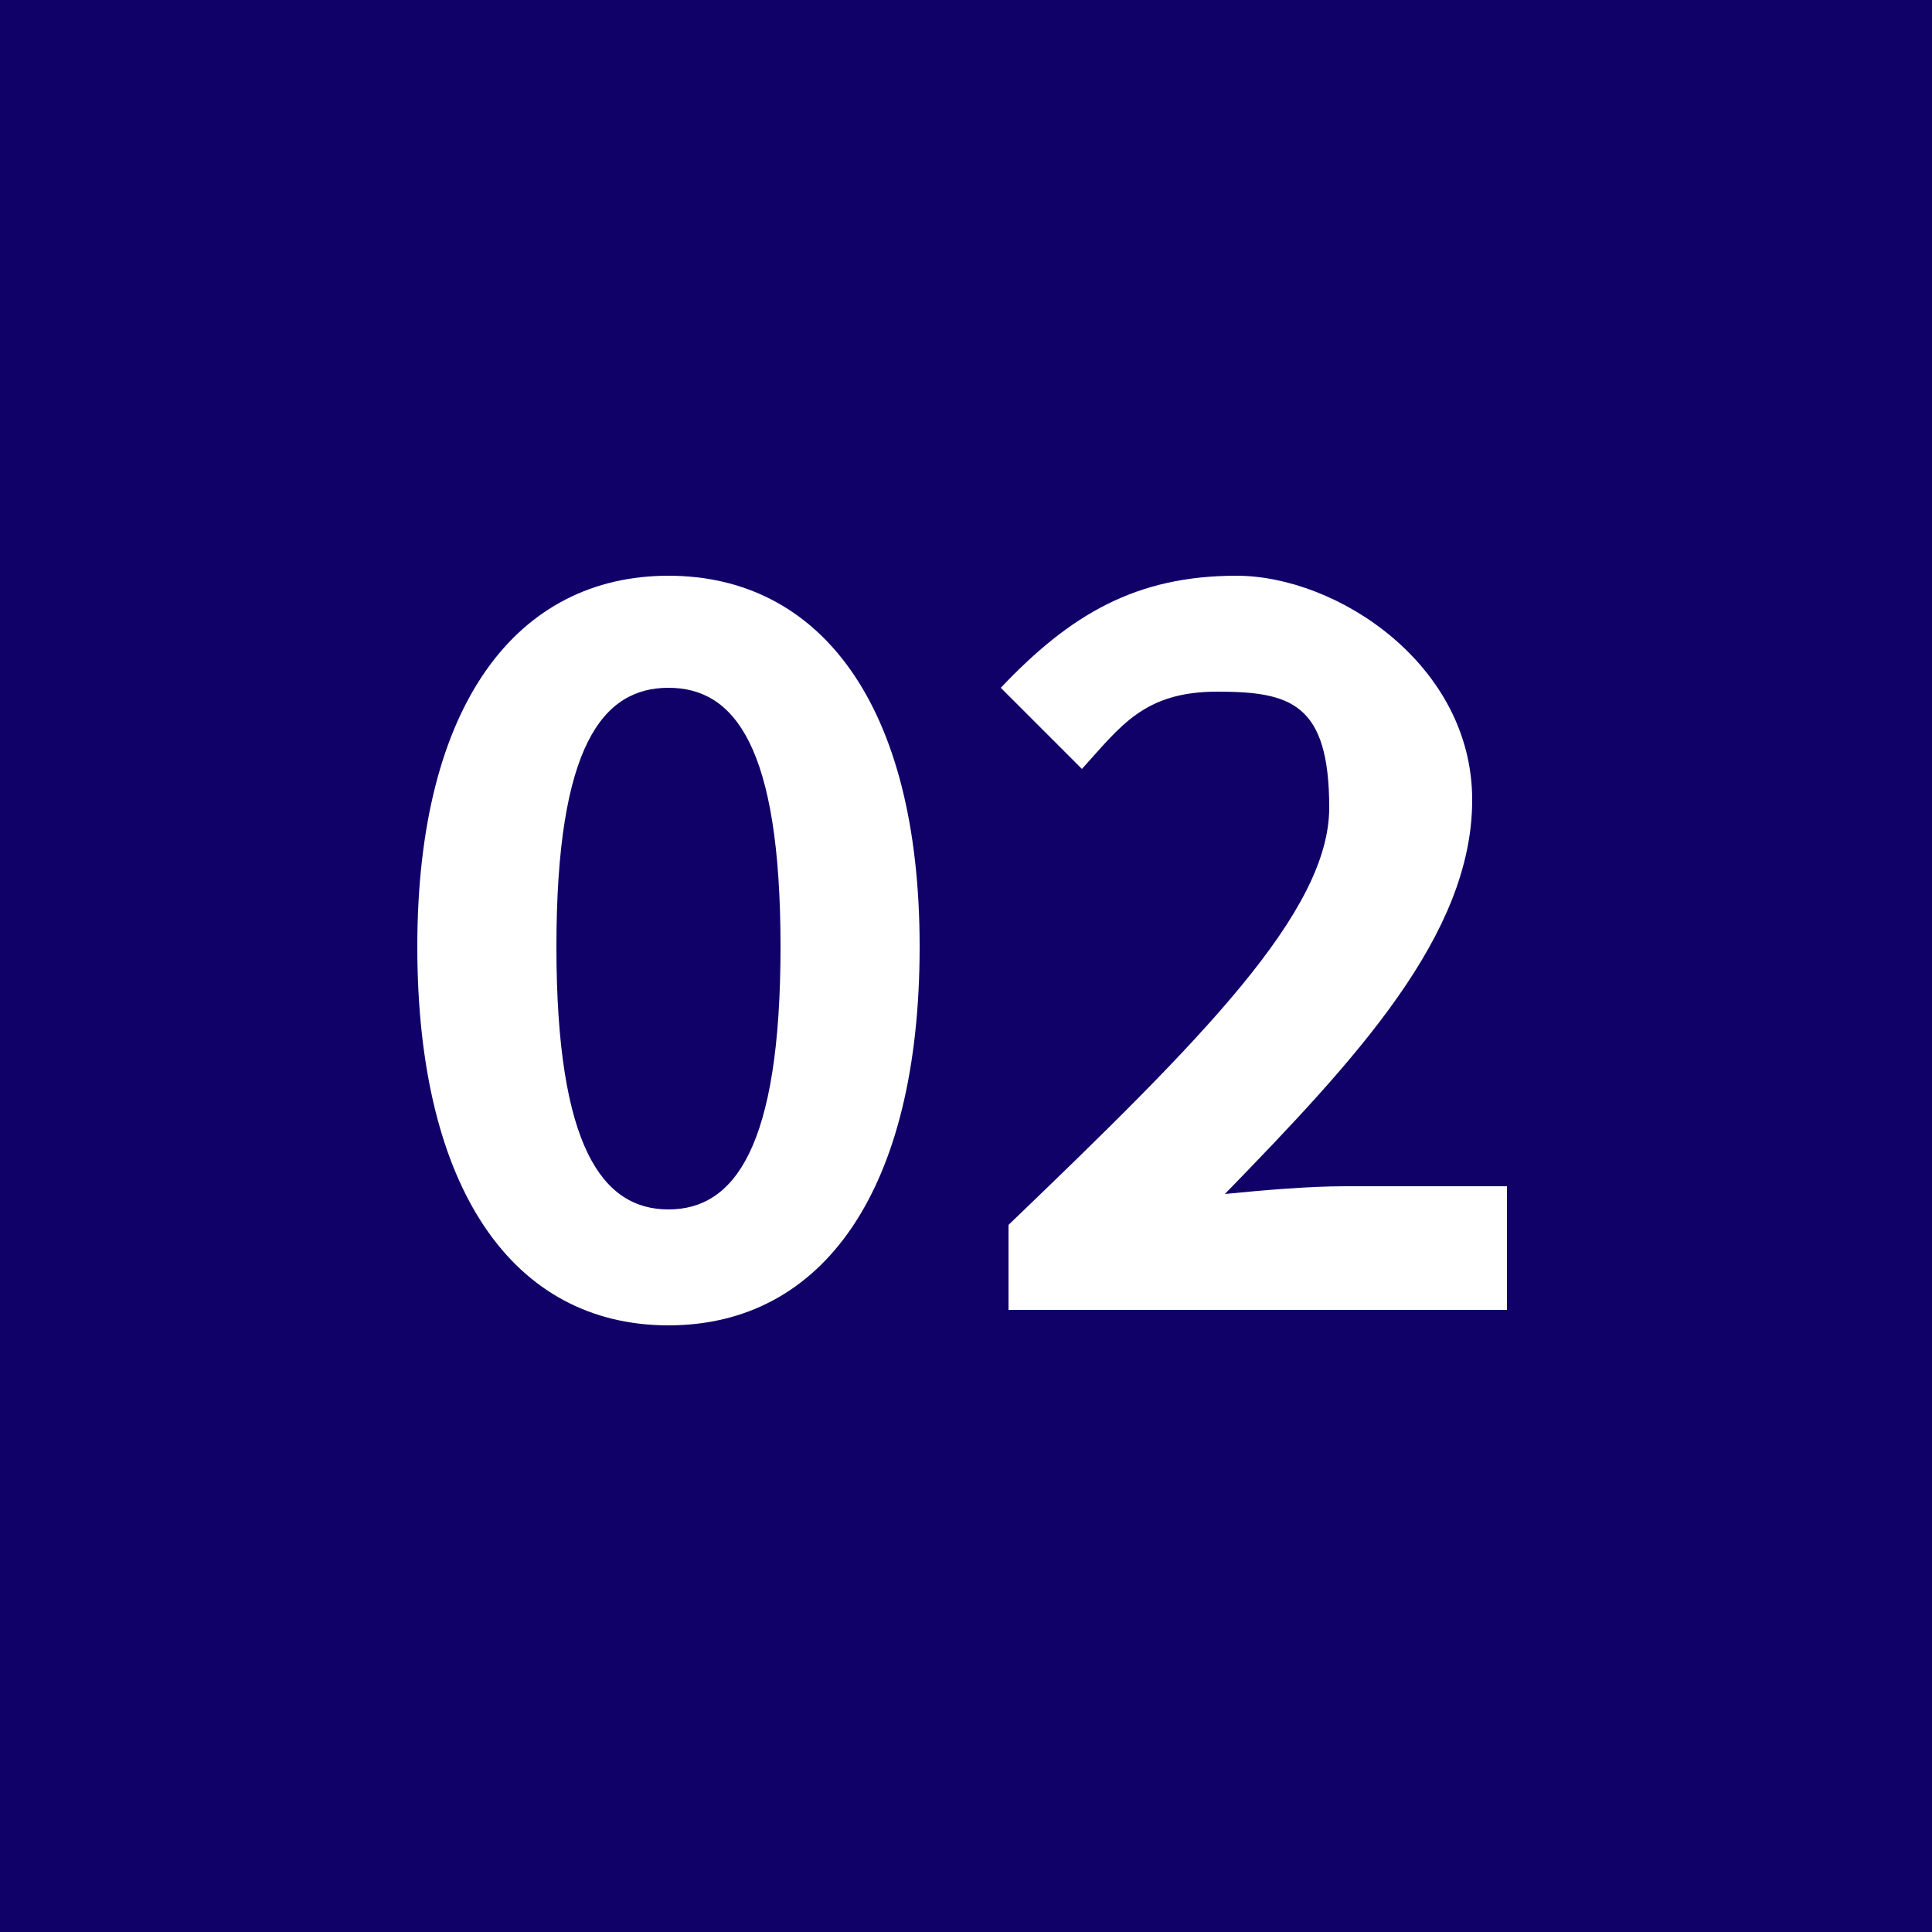
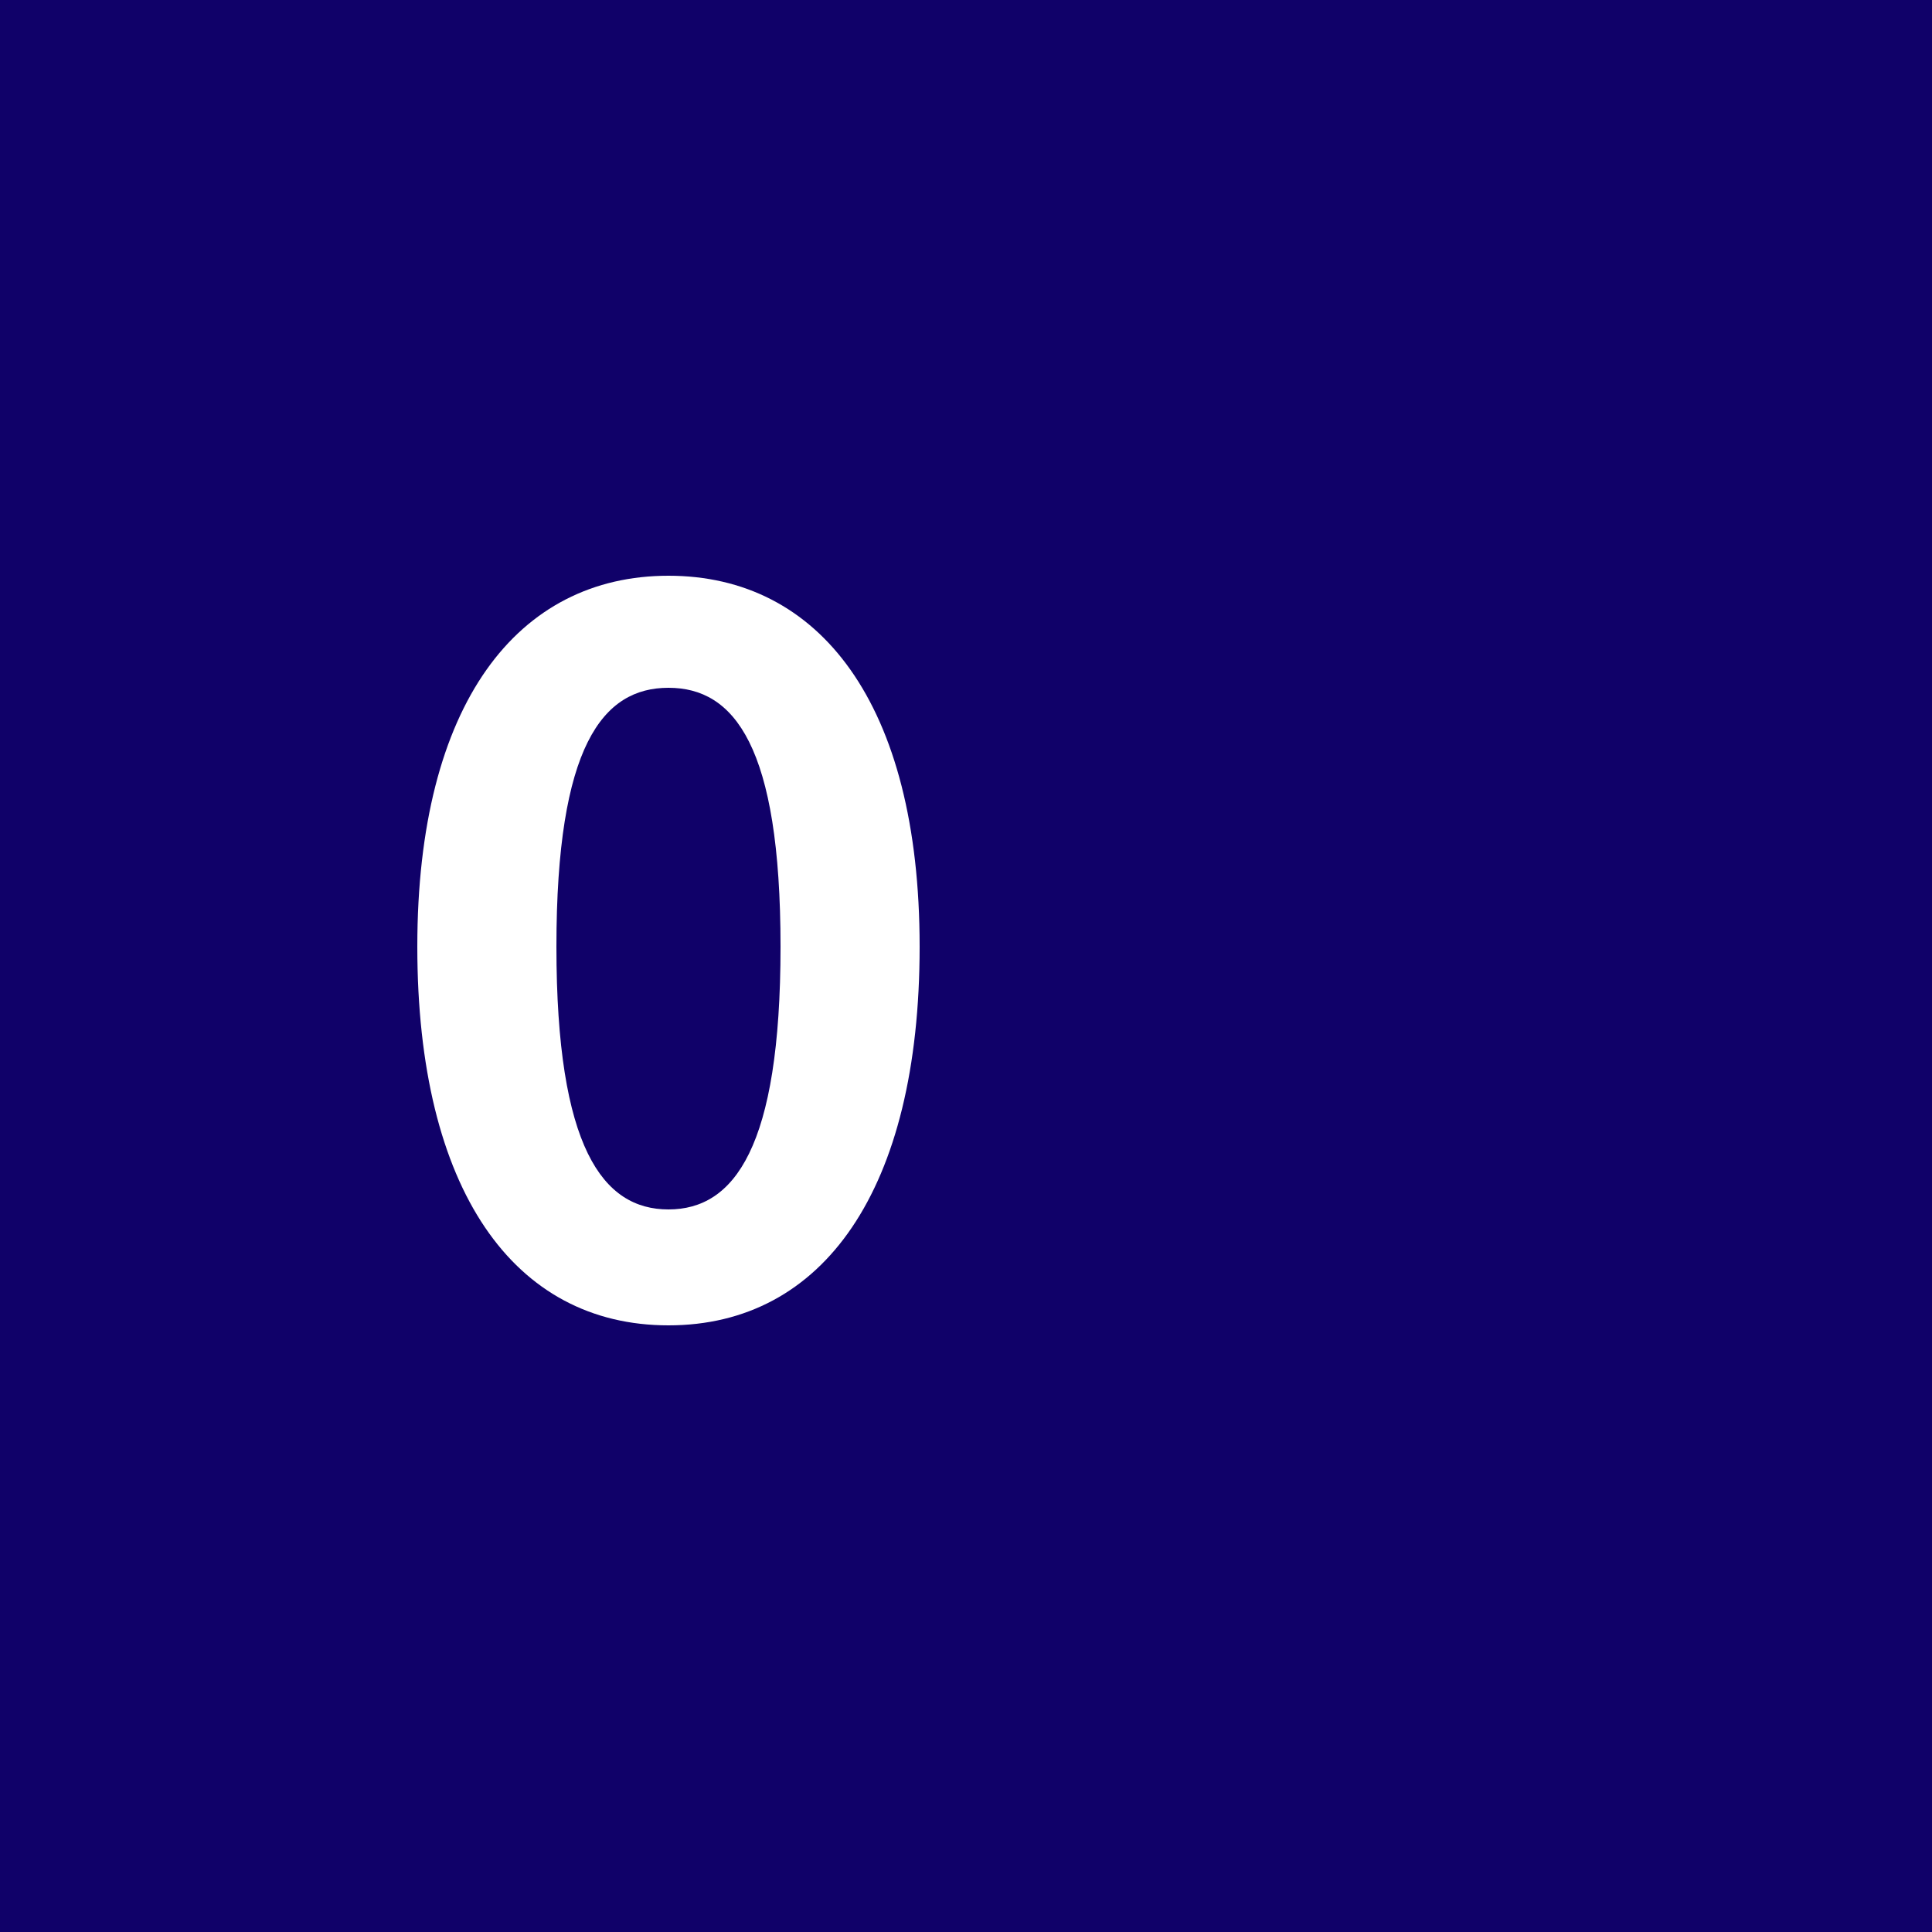
<svg xmlns="http://www.w3.org/2000/svg" version="1.1" viewBox="0 0 50 50">
  <defs>
    <style>
      .cls-1 {
        fill: #fff;
      }

      .cls-2 {
        fill: #100169;
      }
    </style>
  </defs>
  <g>
    <g id="_レイヤー_1" data-name="レイヤー_1">
      <g>
        <rect class="cls-2" x="-5" y="-5" width="60" height="60" />
        <g>
          <path class="cls-1" d="M10.8,24.5c0-6.3,2.6-9.6,6.5-9.6s6.5,3.3,6.5,9.6-2.5,9.8-6.5,9.8-6.5-3.5-6.5-9.8ZM20.2,24.5c0-5.2-1.2-6.7-2.9-6.7s-2.9,1.5-2.9,6.7,1.2,6.8,2.9,6.8,2.9-1.6,2.9-6.8Z" />
-           <path class="cls-1" d="M26.1,31.7c5-4.8,8.3-8.1,8.3-10.8s-1-3-2.9-3-2.5.9-3.5,2l-2.1-2.1c1.8-1.9,3.5-2.9,6.1-2.9s6.1,2.3,6.1,5.8-3,6.7-6.4,10.2c1-.1,2.2-.2,3.1-.2h4.2v3.2h-12.9v-2.2Z" />
        </g>
      </g>
    </g>
  </g>
</svg>